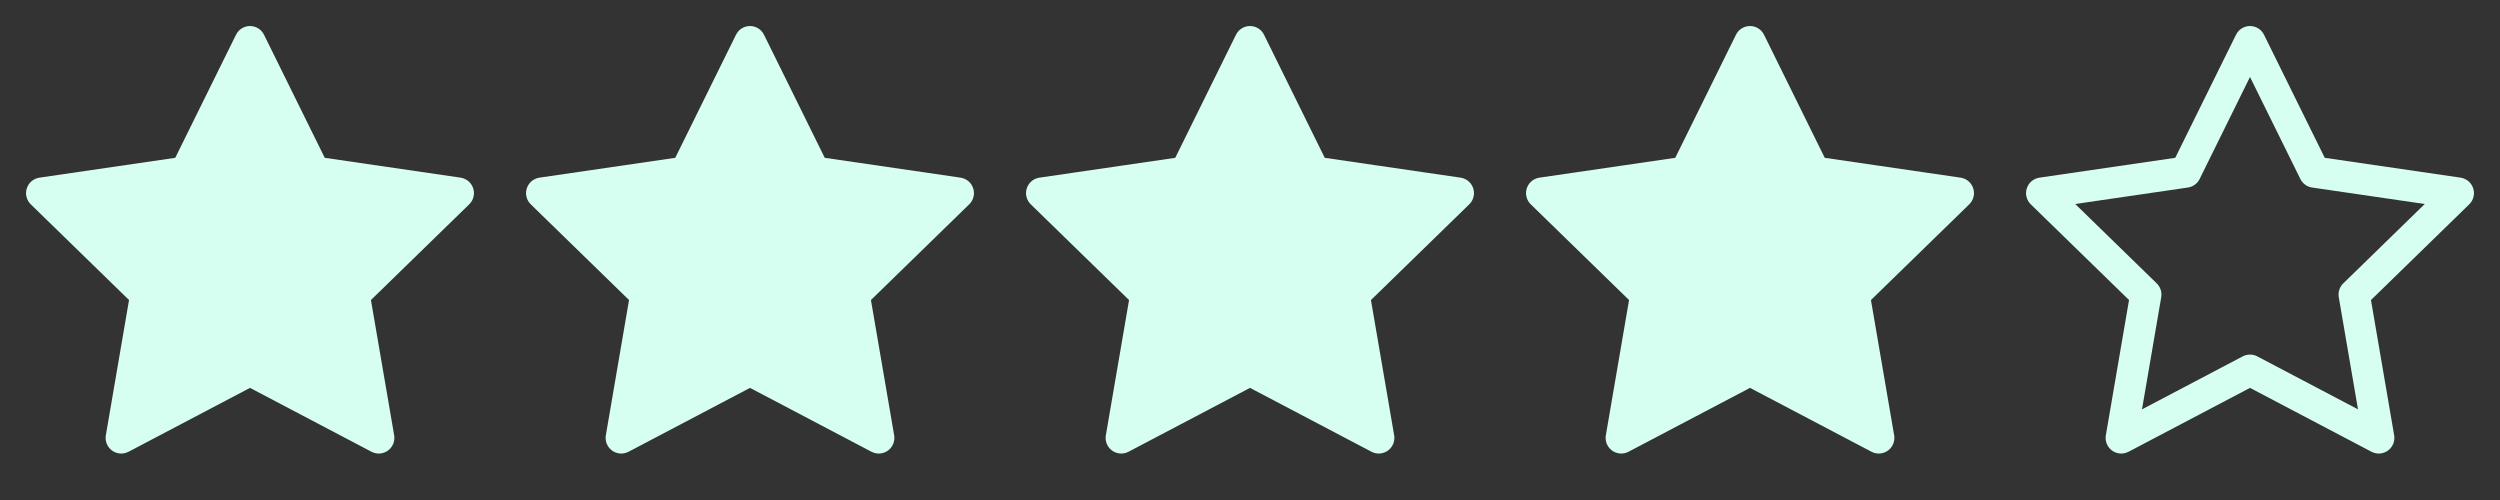
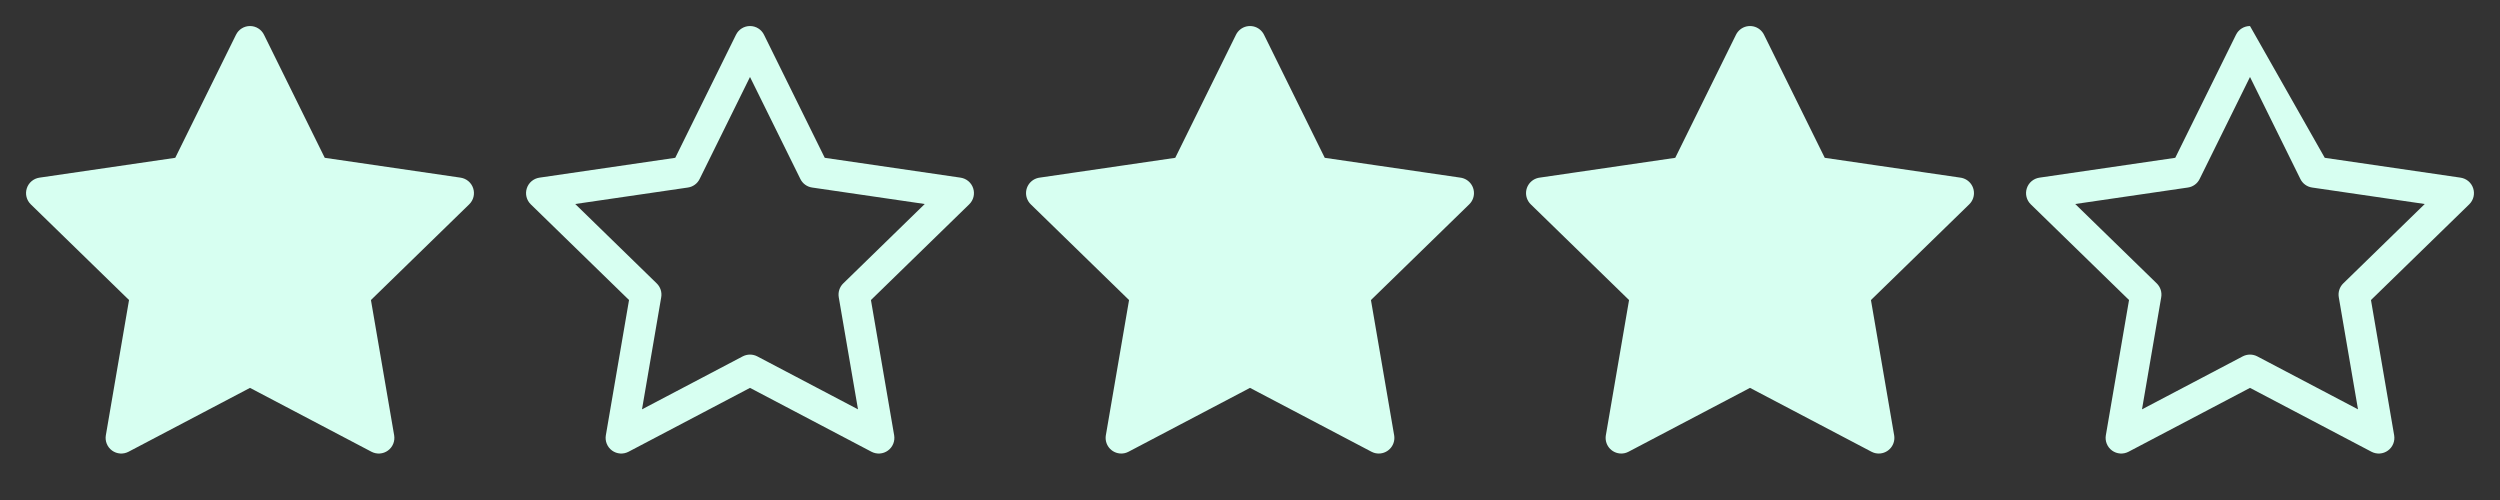
<svg xmlns="http://www.w3.org/2000/svg" width="80" height="16" viewBox="0 0 80 16" fill="none">
  <rect x="0" y="0" width="80" height="16" fill="#333333" stroke="none" />
  <path d="M8 1.333L10.06 5.507L14.667 6.18L11.333 9.427L12.12 14.013L8 11.847L3.88 14.013L4.667 9.427L1.333 6.18L5.94 5.507L8 1.333Z" fill="#D7FFF1" />
  <path fill-rule="evenodd" clip-rule="evenodd" d="M8 0.833C8.19 0.833 8.364 0.941 8.448 1.112L10.392 5.05L14.739 5.685C14.927 5.713 15.084 5.845 15.142 6.026C15.201 6.207 15.152 6.405 15.015 6.538L11.87 9.601L12.613 13.929C12.645 14.116 12.568 14.306 12.414 14.418C12.26 14.53 12.056 14.544 11.887 14.456L8 12.412L4.113 14.456C3.944 14.544 3.74 14.53 3.586 14.418C3.432 14.306 3.355 14.116 3.387 13.929L4.129 9.601L0.984 6.538C0.848 6.405 0.799 6.207 0.858 6.026C0.916 5.845 1.073 5.713 1.261 5.685L5.608 5.05L7.552 1.112C7.636 0.941 7.81 0.833 8 0.833ZM8 2.463L6.388 5.728C6.316 5.875 6.175 5.978 6.012 6.001L2.407 6.528L5.015 9.069C5.133 9.183 5.187 9.349 5.159 9.511L4.544 13.099L7.767 11.404C7.913 11.328 8.087 11.328 8.233 11.404L11.456 13.099L10.841 9.511C10.813 9.349 10.867 9.183 10.984 9.069L13.592 6.528L9.988 6.001C9.825 5.978 9.684 5.875 9.612 5.728L8 2.463Z" fill="#D7FFF1" />
-   <path d="M24 1.333L26.06 5.507L30.667 6.18L27.333 9.427L28.12 14.013L24 11.847L19.88 14.013L20.667 9.427L17.333 6.18L21.94 5.507L24 1.333Z" fill="#D7FFF1" />
  <path fill-rule="evenodd" clip-rule="evenodd" d="M24 0.833C24.19 0.833 24.364 0.941 24.448 1.112L26.392 5.05L30.739 5.685C30.927 5.713 31.084 5.845 31.142 6.026C31.201 6.207 31.152 6.405 31.015 6.538L27.87 9.601L28.613 13.929C28.645 14.116 28.568 14.306 28.414 14.418C28.26 14.53 28.056 14.544 27.887 14.456L24 12.412L20.113 14.456C19.944 14.544 19.74 14.53 19.586 14.418C19.432 14.306 19.355 14.116 19.387 13.929L20.129 9.601L16.984 6.538C16.848 6.405 16.799 6.207 16.858 6.026C16.916 5.845 17.073 5.713 17.261 5.685L21.608 5.05L23.552 1.112C23.636 0.941 23.81 0.833 24 0.833ZM24 2.463L22.388 5.728C22.316 5.875 22.175 5.978 22.012 6.001L18.407 6.528L21.015 9.069C21.133 9.183 21.187 9.349 21.159 9.511L20.544 13.099L23.767 11.404C23.913 11.328 24.087 11.328 24.233 11.404L27.456 13.099L26.84 9.511C26.813 9.349 26.866 9.183 26.984 9.069L29.592 6.528L25.988 6.001C25.825 5.978 25.684 5.875 25.612 5.728L24 2.463Z" fill="#D7FFF1" />
  <path d="M40 1.333L42.06 5.507L46.667 6.18L43.333 9.427L44.12 14.013L40 11.847L35.88 14.013L36.667 9.427L33.333 6.18L37.94 5.507L40 1.333Z" fill="#D7FFF1" stroke="#D7FFF1" stroke-linecap="round" stroke-linejoin="round" />
  <path d="M56 1.333L58.06 5.507L62.667 6.18L59.333 9.427L60.12 14.013L56 11.847L51.88 14.013L52.667 9.427L49.333 6.18L53.94 5.507L56 1.333Z" fill="#D7FFF1" stroke="#D7FFF1" stroke-linecap="round" stroke-linejoin="round" />
-   <path fill-rule="evenodd" clip-rule="evenodd" d="M72 0.833C72.19 0.833 72.364 0.941 72.448 1.112L74.392 5.05L78.739 5.685C78.927 5.713 79.084 5.845 79.142 6.026C79.201 6.207 79.152 6.405 79.016 6.538L75.871 9.601L76.613 13.929C76.645 14.116 76.568 14.306 76.414 14.418C76.26 14.53 76.056 14.544 75.887 14.456L72 12.412L68.113 14.456C67.944 14.544 67.74 14.53 67.586 14.418C67.432 14.306 67.355 14.116 67.387 13.929L68.129 9.601L64.984 6.538C64.848 6.405 64.799 6.207 64.858 6.026C64.916 5.845 65.073 5.713 65.261 5.685L69.608 5.05L71.552 1.112C71.636 0.941 71.81 0.833 72 0.833ZM72 2.463L70.388 5.728C70.316 5.875 70.175 5.978 70.012 6.001L66.407 6.528L69.016 9.069C69.133 9.183 69.187 9.349 69.159 9.511L68.544 13.099L71.767 11.404C71.913 11.328 72.087 11.328 72.233 11.404L75.456 13.099L74.841 9.511C74.813 9.349 74.867 9.183 74.984 9.069L77.592 6.528L73.988 6.001C73.825 5.978 73.684 5.875 73.612 5.728L72 2.463Z" fill="#D7FFF1" />
+   <path fill-rule="evenodd" clip-rule="evenodd" d="M72 0.833L74.392 5.05L78.739 5.685C78.927 5.713 79.084 5.845 79.142 6.026C79.201 6.207 79.152 6.405 79.016 6.538L75.871 9.601L76.613 13.929C76.645 14.116 76.568 14.306 76.414 14.418C76.26 14.53 76.056 14.544 75.887 14.456L72 12.412L68.113 14.456C67.944 14.544 67.74 14.53 67.586 14.418C67.432 14.306 67.355 14.116 67.387 13.929L68.129 9.601L64.984 6.538C64.848 6.405 64.799 6.207 64.858 6.026C64.916 5.845 65.073 5.713 65.261 5.685L69.608 5.05L71.552 1.112C71.636 0.941 71.81 0.833 72 0.833ZM72 2.463L70.388 5.728C70.316 5.875 70.175 5.978 70.012 6.001L66.407 6.528L69.016 9.069C69.133 9.183 69.187 9.349 69.159 9.511L68.544 13.099L71.767 11.404C71.913 11.328 72.087 11.328 72.233 11.404L75.456 13.099L74.841 9.511C74.813 9.349 74.867 9.183 74.984 9.069L77.592 6.528L73.988 6.001C73.825 5.978 73.684 5.875 73.612 5.728L72 2.463Z" fill="#D7FFF1" />
</svg>